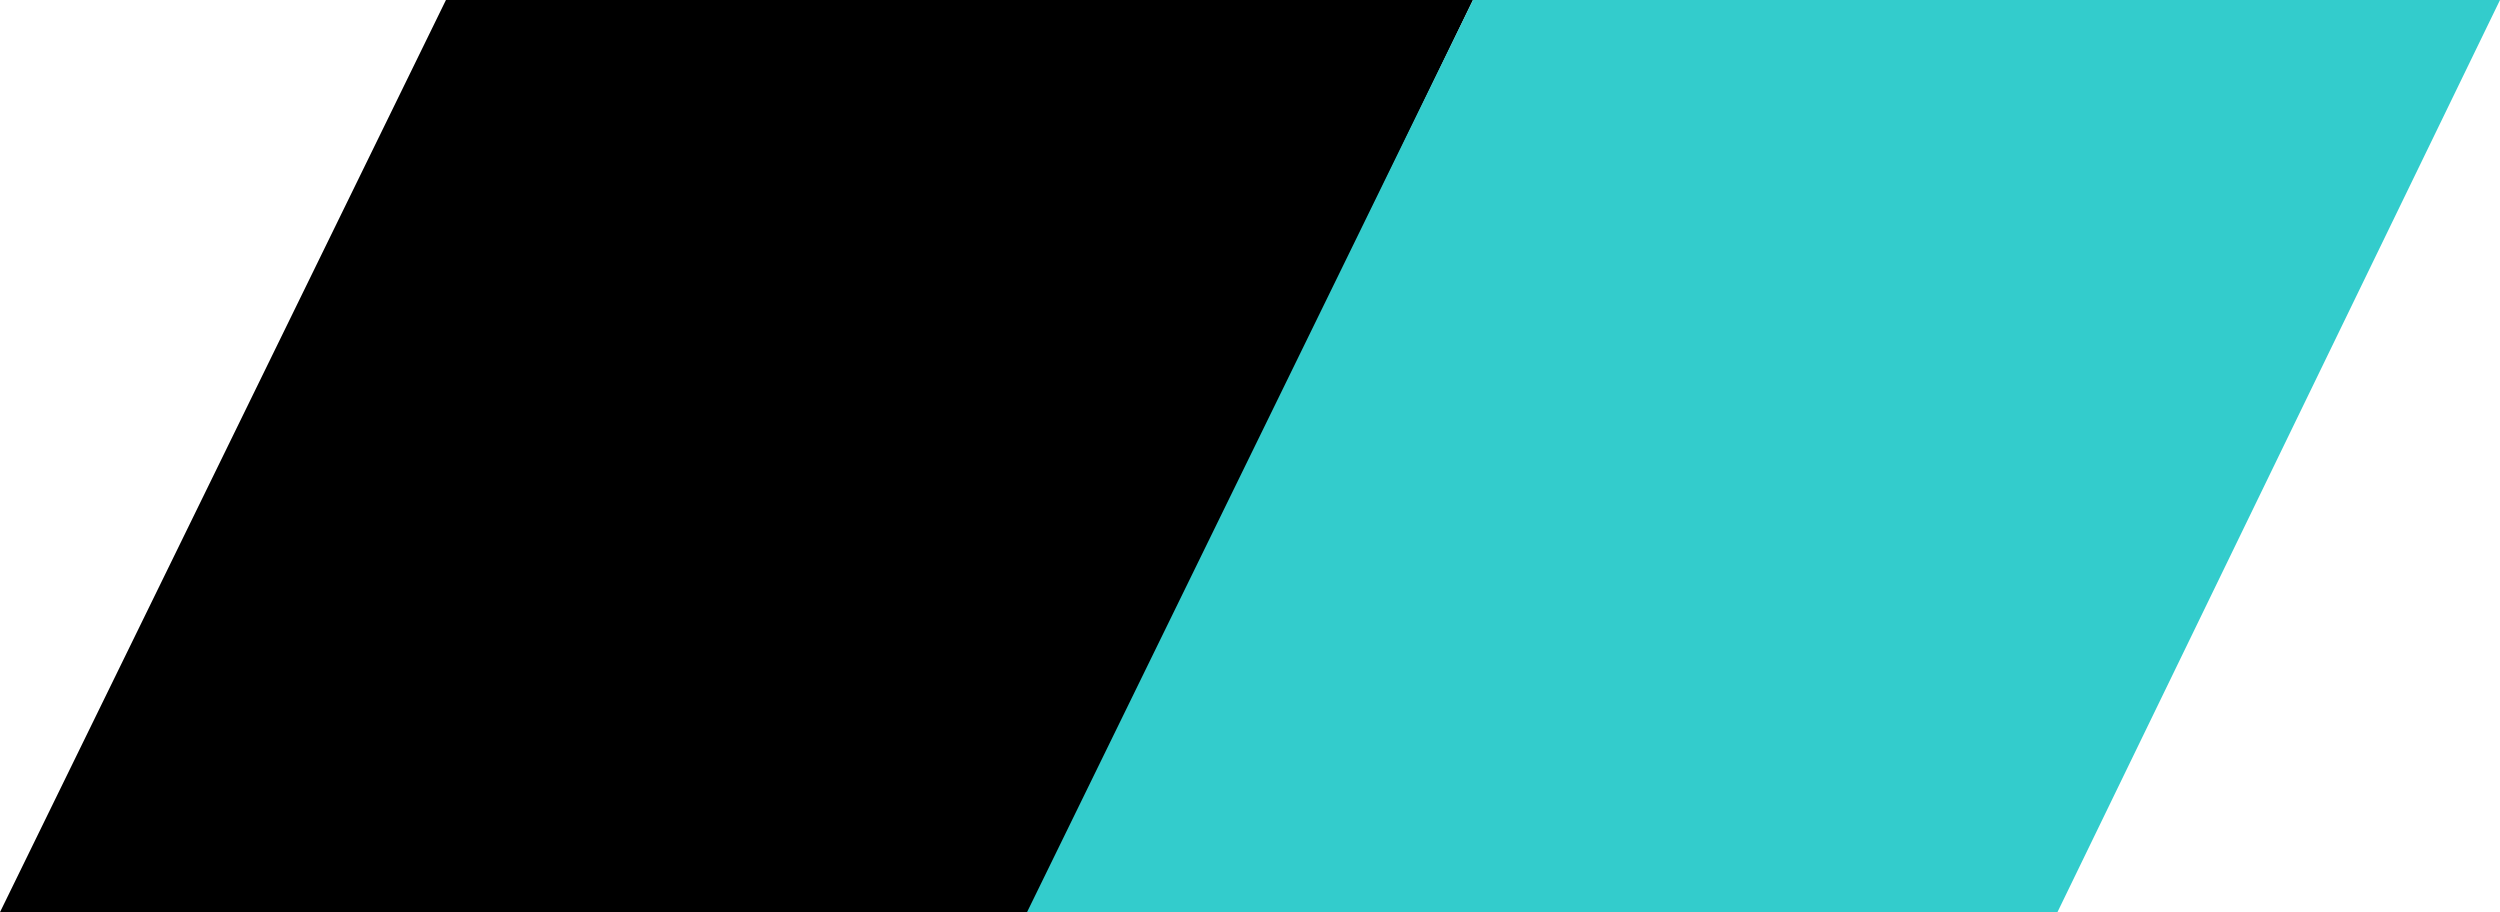
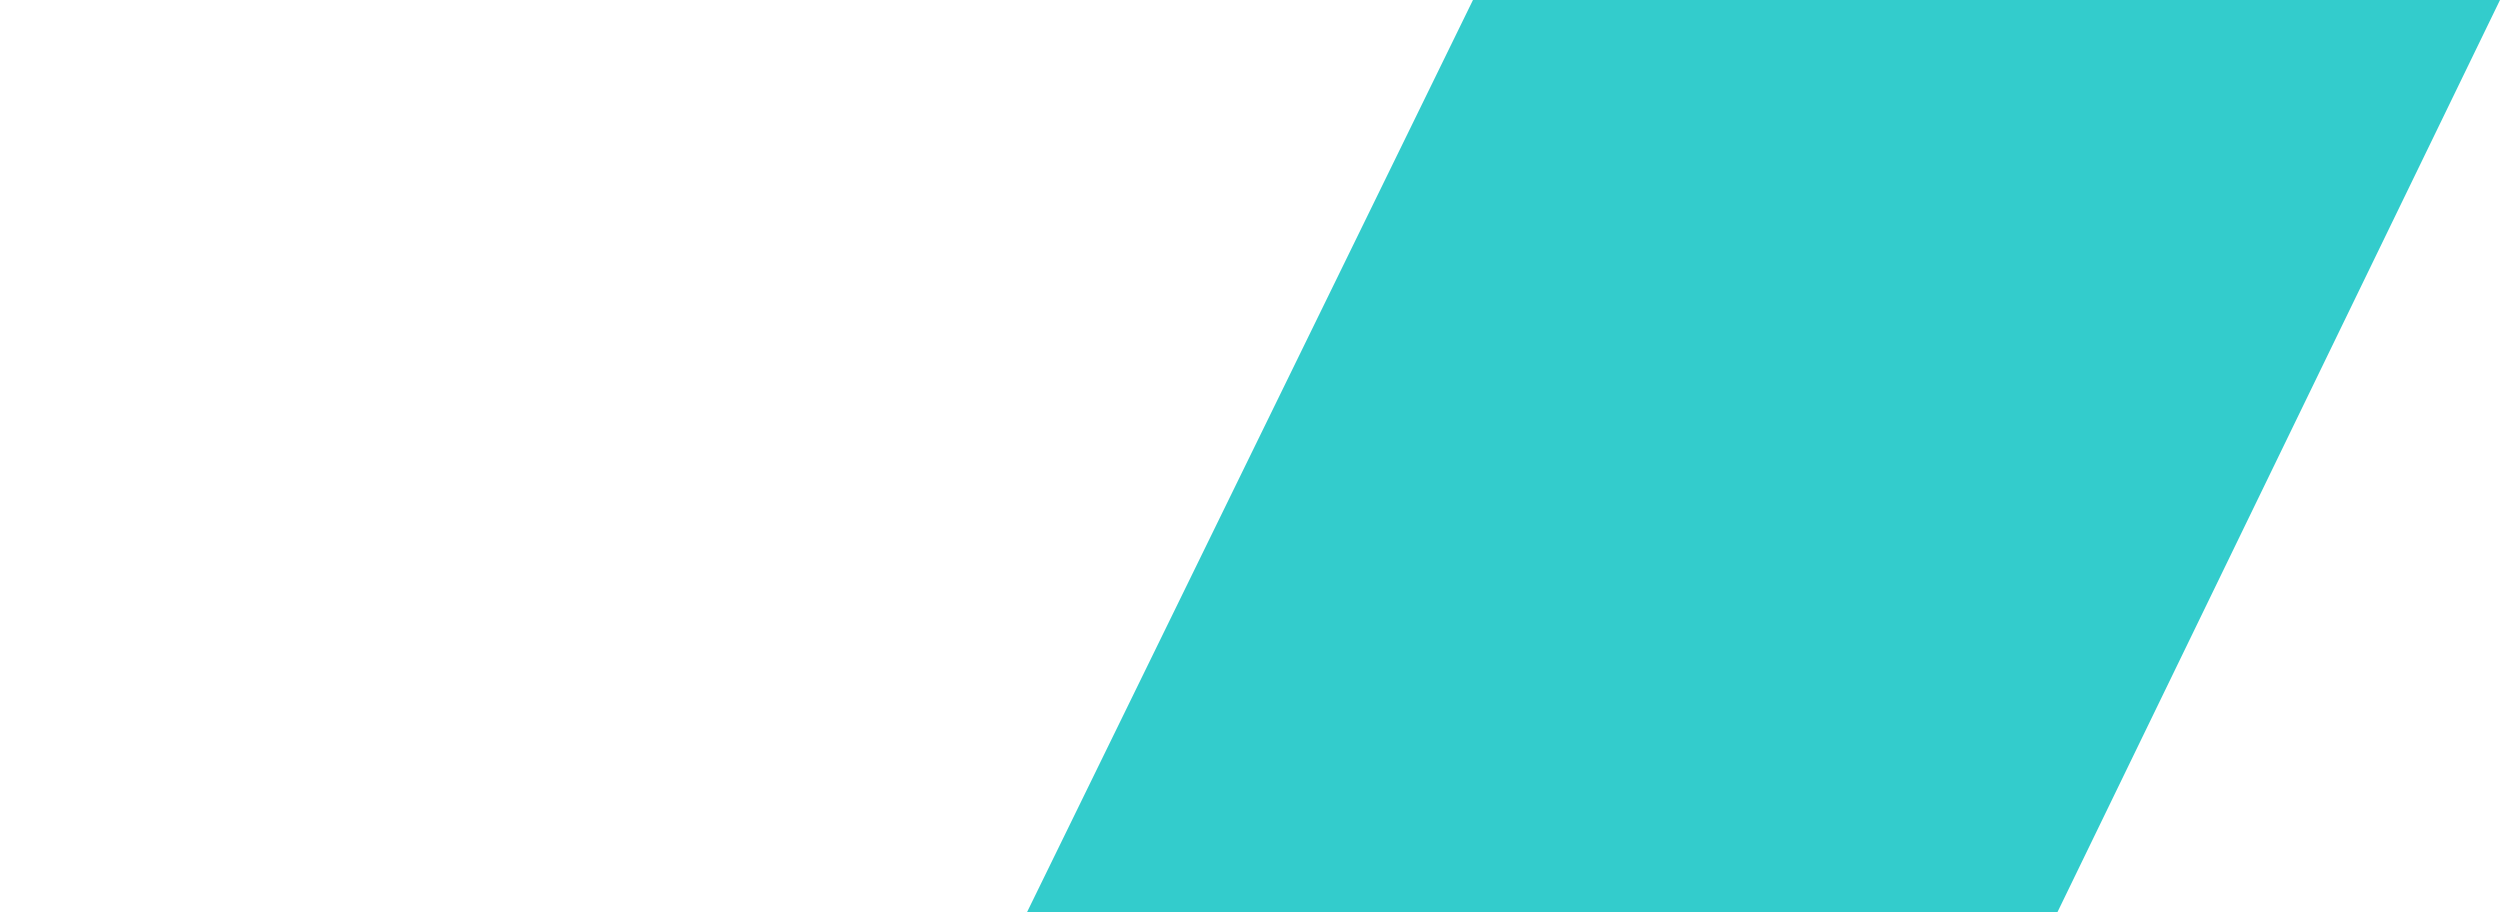
<svg xmlns="http://www.w3.org/2000/svg" id="Layer_1" version="1.1" viewBox="0 0 148 54">
  <defs>
    <style>
      .st0 {
        fill: #3cc;
      }
    </style>
  </defs>
-   <polygon points="26.4 0 0 54 61 54 87.2 0 26.4 0" />
  <polygon class="st0" points="87.2 0 60.8 54 121.8 54 148 0 87.2 0" />
</svg>